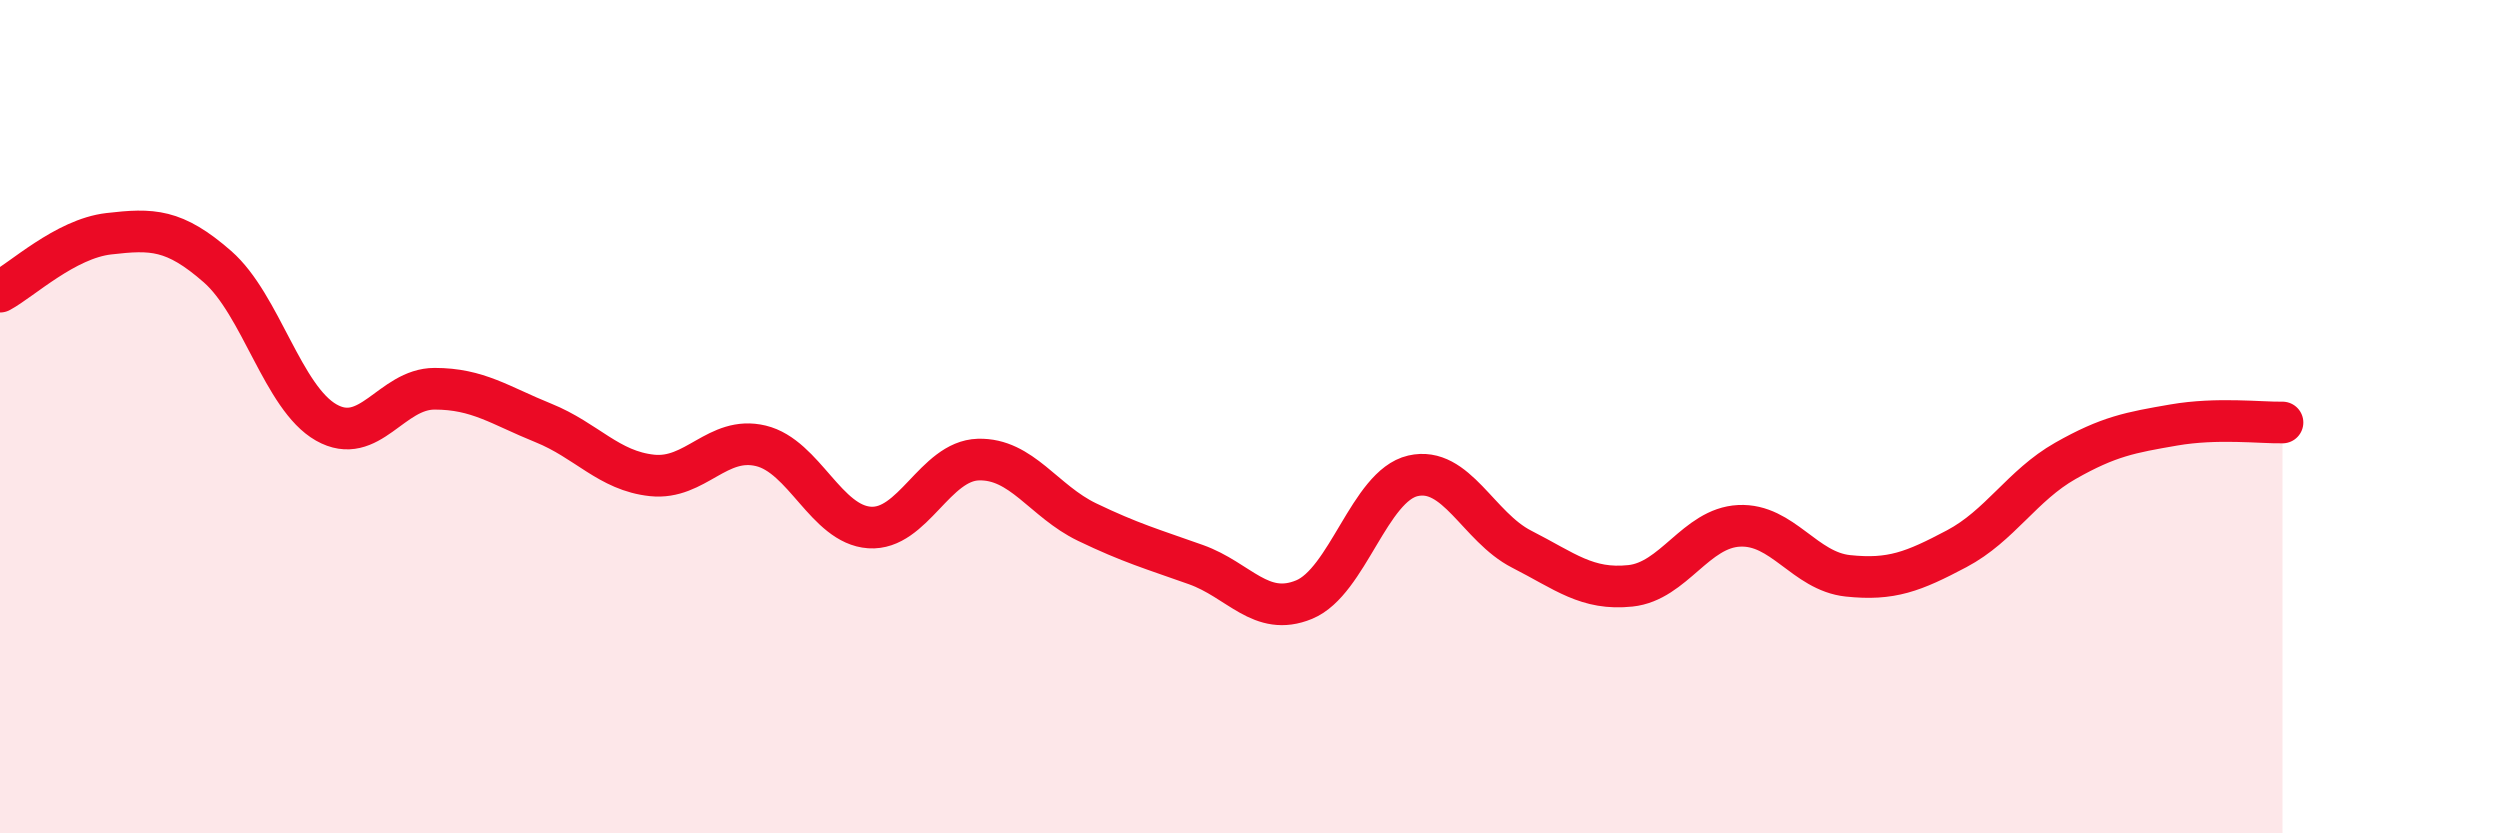
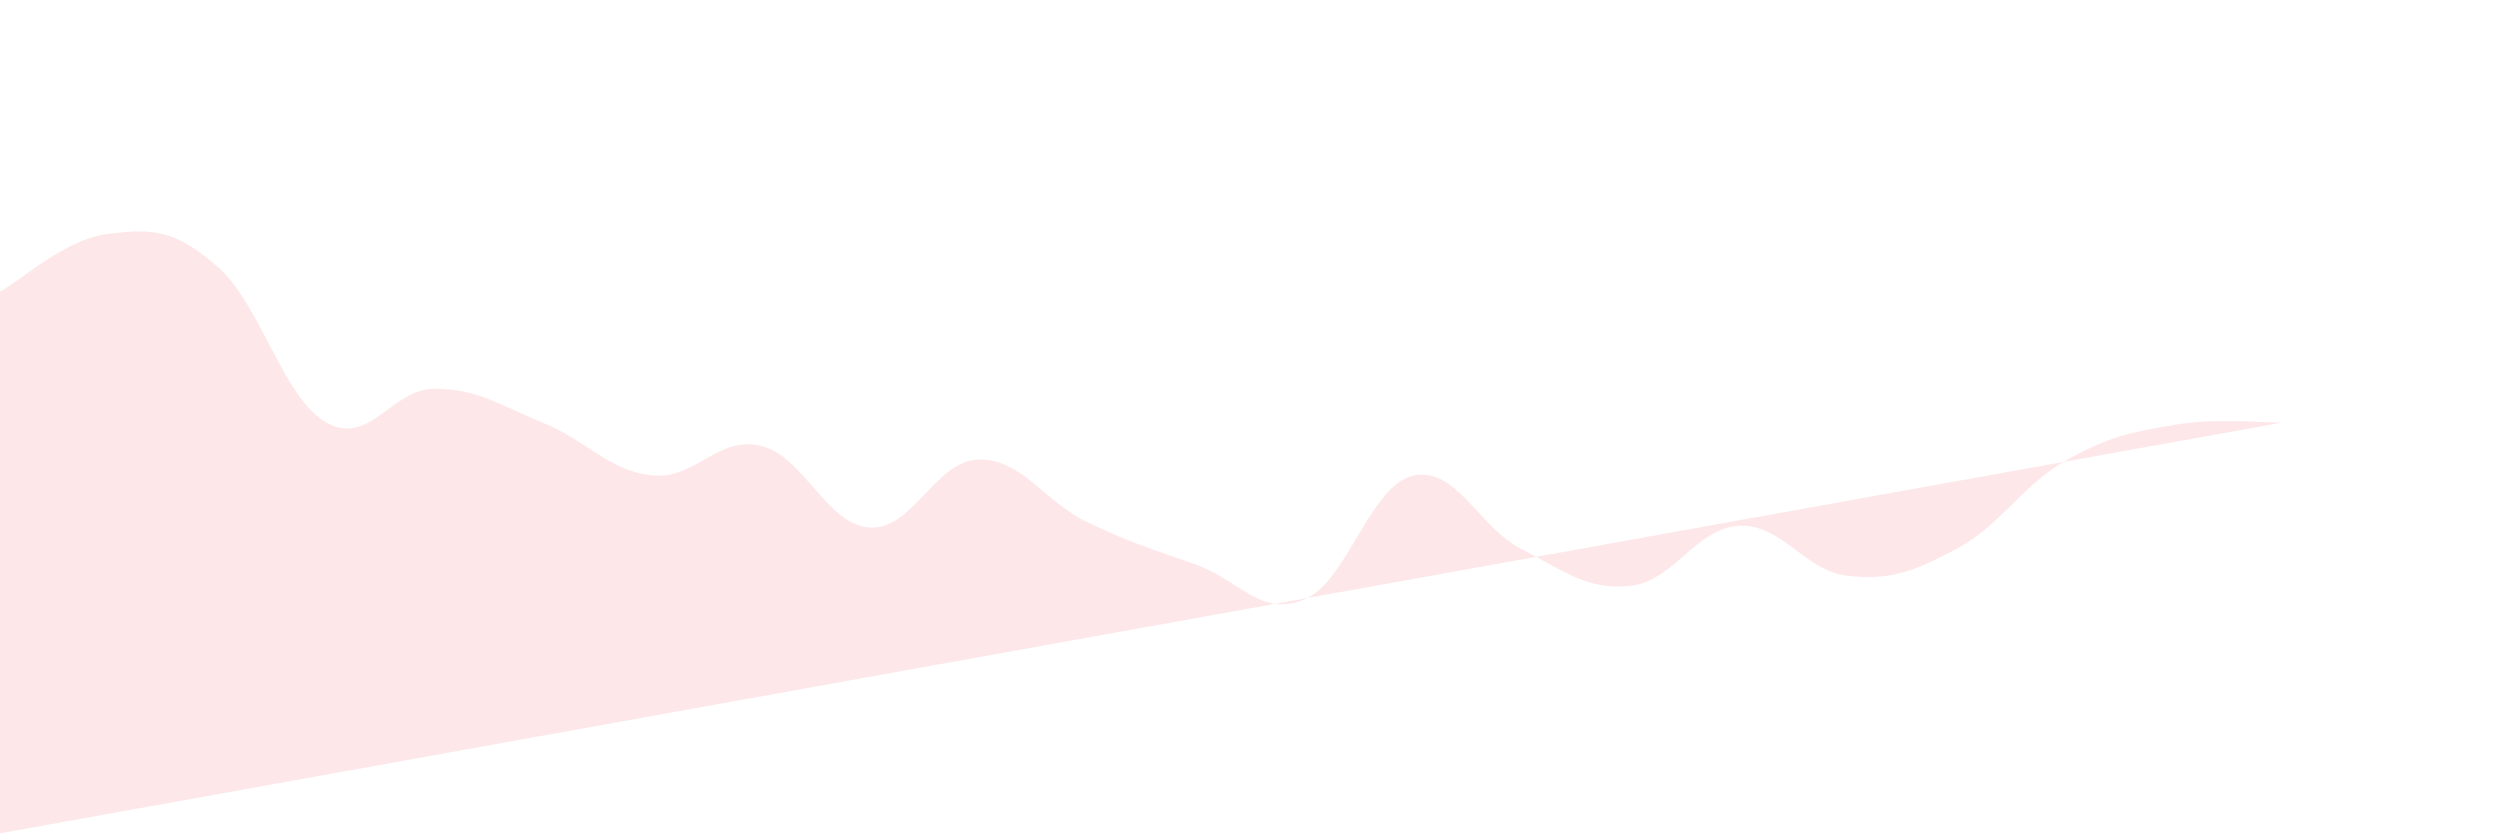
<svg xmlns="http://www.w3.org/2000/svg" width="60" height="20" viewBox="0 0 60 20">
-   <path d="M 0,7 C 0.52,6.72 1.57,5.73 2.61,5.61 C 3.65,5.49 4.18,5.49 5.22,6.4 C 6.26,7.31 6.79,9.55 7.83,10.14 C 8.87,10.73 9.39,9.33 10.43,9.33 C 11.47,9.33 12,9.73 13.04,10.15 C 14.08,10.57 14.61,11.3 15.65,11.41 C 16.69,11.52 17.22,10.45 18.26,10.7 C 19.3,10.95 19.83,12.59 20.87,12.66 C 21.91,12.73 22.44,11.06 23.48,11.03 C 24.52,11 25.05,12.03 26.09,12.53 C 27.13,13.03 27.66,13.18 28.7,13.55 C 29.74,13.92 30.26,14.82 31.3,14.39 C 32.34,13.96 32.87,11.66 33.91,11.42 C 34.95,11.18 35.48,12.65 36.52,13.18 C 37.56,13.71 38.09,14.17 39.13,14.06 C 40.17,13.95 40.7,12.67 41.74,12.62 C 42.78,12.57 43.31,13.71 44.35,13.82 C 45.39,13.93 45.92,13.72 46.96,13.17 C 48,12.62 48.53,11.65 49.57,11.06 C 50.61,10.47 51.13,10.38 52.17,10.2 C 53.21,10.02 54.26,10.15 54.78,10.14L54.78 20L0 20Z" fill="#EB0A25" opacity="0.1" stroke-linecap="round" stroke-linejoin="round" />
-   <path d="M 0,7 C 0.52,6.72 1.57,5.73 2.61,5.61 C 3.65,5.49 4.18,5.49 5.22,6.4 C 6.26,7.31 6.79,9.55 7.83,10.14 C 8.87,10.73 9.39,9.33 10.43,9.33 C 11.47,9.33 12,9.73 13.04,10.15 C 14.08,10.57 14.61,11.3 15.65,11.41 C 16.69,11.52 17.22,10.45 18.26,10.7 C 19.3,10.95 19.83,12.59 20.87,12.66 C 21.91,12.73 22.44,11.06 23.48,11.03 C 24.52,11 25.05,12.03 26.09,12.53 C 27.13,13.03 27.66,13.18 28.7,13.55 C 29.74,13.92 30.26,14.82 31.3,14.39 C 32.34,13.96 32.87,11.66 33.91,11.42 C 34.95,11.18 35.48,12.65 36.52,13.18 C 37.56,13.71 38.09,14.17 39.13,14.06 C 40.17,13.95 40.7,12.67 41.74,12.62 C 42.78,12.57 43.31,13.71 44.35,13.82 C 45.39,13.93 45.92,13.72 46.96,13.17 C 48,12.62 48.53,11.65 49.57,11.06 C 50.61,10.47 51.13,10.38 52.17,10.2 C 53.21,10.02 54.26,10.15 54.78,10.14" stroke="#EB0A25" stroke-width="1" fill="none" stroke-linecap="round" stroke-linejoin="round" />
+   <path d="M 0,7 C 0.52,6.72 1.57,5.73 2.61,5.61 C 3.65,5.49 4.18,5.49 5.22,6.4 C 6.26,7.31 6.79,9.55 7.83,10.14 C 8.87,10.73 9.39,9.33 10.43,9.33 C 11.47,9.33 12,9.73 13.04,10.15 C 14.08,10.57 14.61,11.3 15.65,11.41 C 16.69,11.52 17.22,10.45 18.26,10.7 C 19.3,10.95 19.83,12.59 20.87,12.66 C 21.91,12.73 22.44,11.06 23.48,11.03 C 24.52,11 25.05,12.03 26.09,12.53 C 27.13,13.03 27.66,13.18 28.7,13.55 C 29.74,13.92 30.26,14.82 31.3,14.39 C 32.34,13.96 32.87,11.66 33.91,11.42 C 34.95,11.18 35.48,12.65 36.52,13.18 C 37.56,13.71 38.09,14.17 39.13,14.06 C 40.17,13.95 40.7,12.67 41.74,12.62 C 42.78,12.57 43.31,13.71 44.35,13.82 C 45.39,13.93 45.92,13.72 46.96,13.17 C 48,12.62 48.53,11.65 49.57,11.06 C 50.61,10.47 51.13,10.38 52.17,10.2 C 53.21,10.02 54.26,10.15 54.78,10.14L0 20Z" fill="#EB0A25" opacity="0.1" stroke-linecap="round" stroke-linejoin="round" />
</svg>